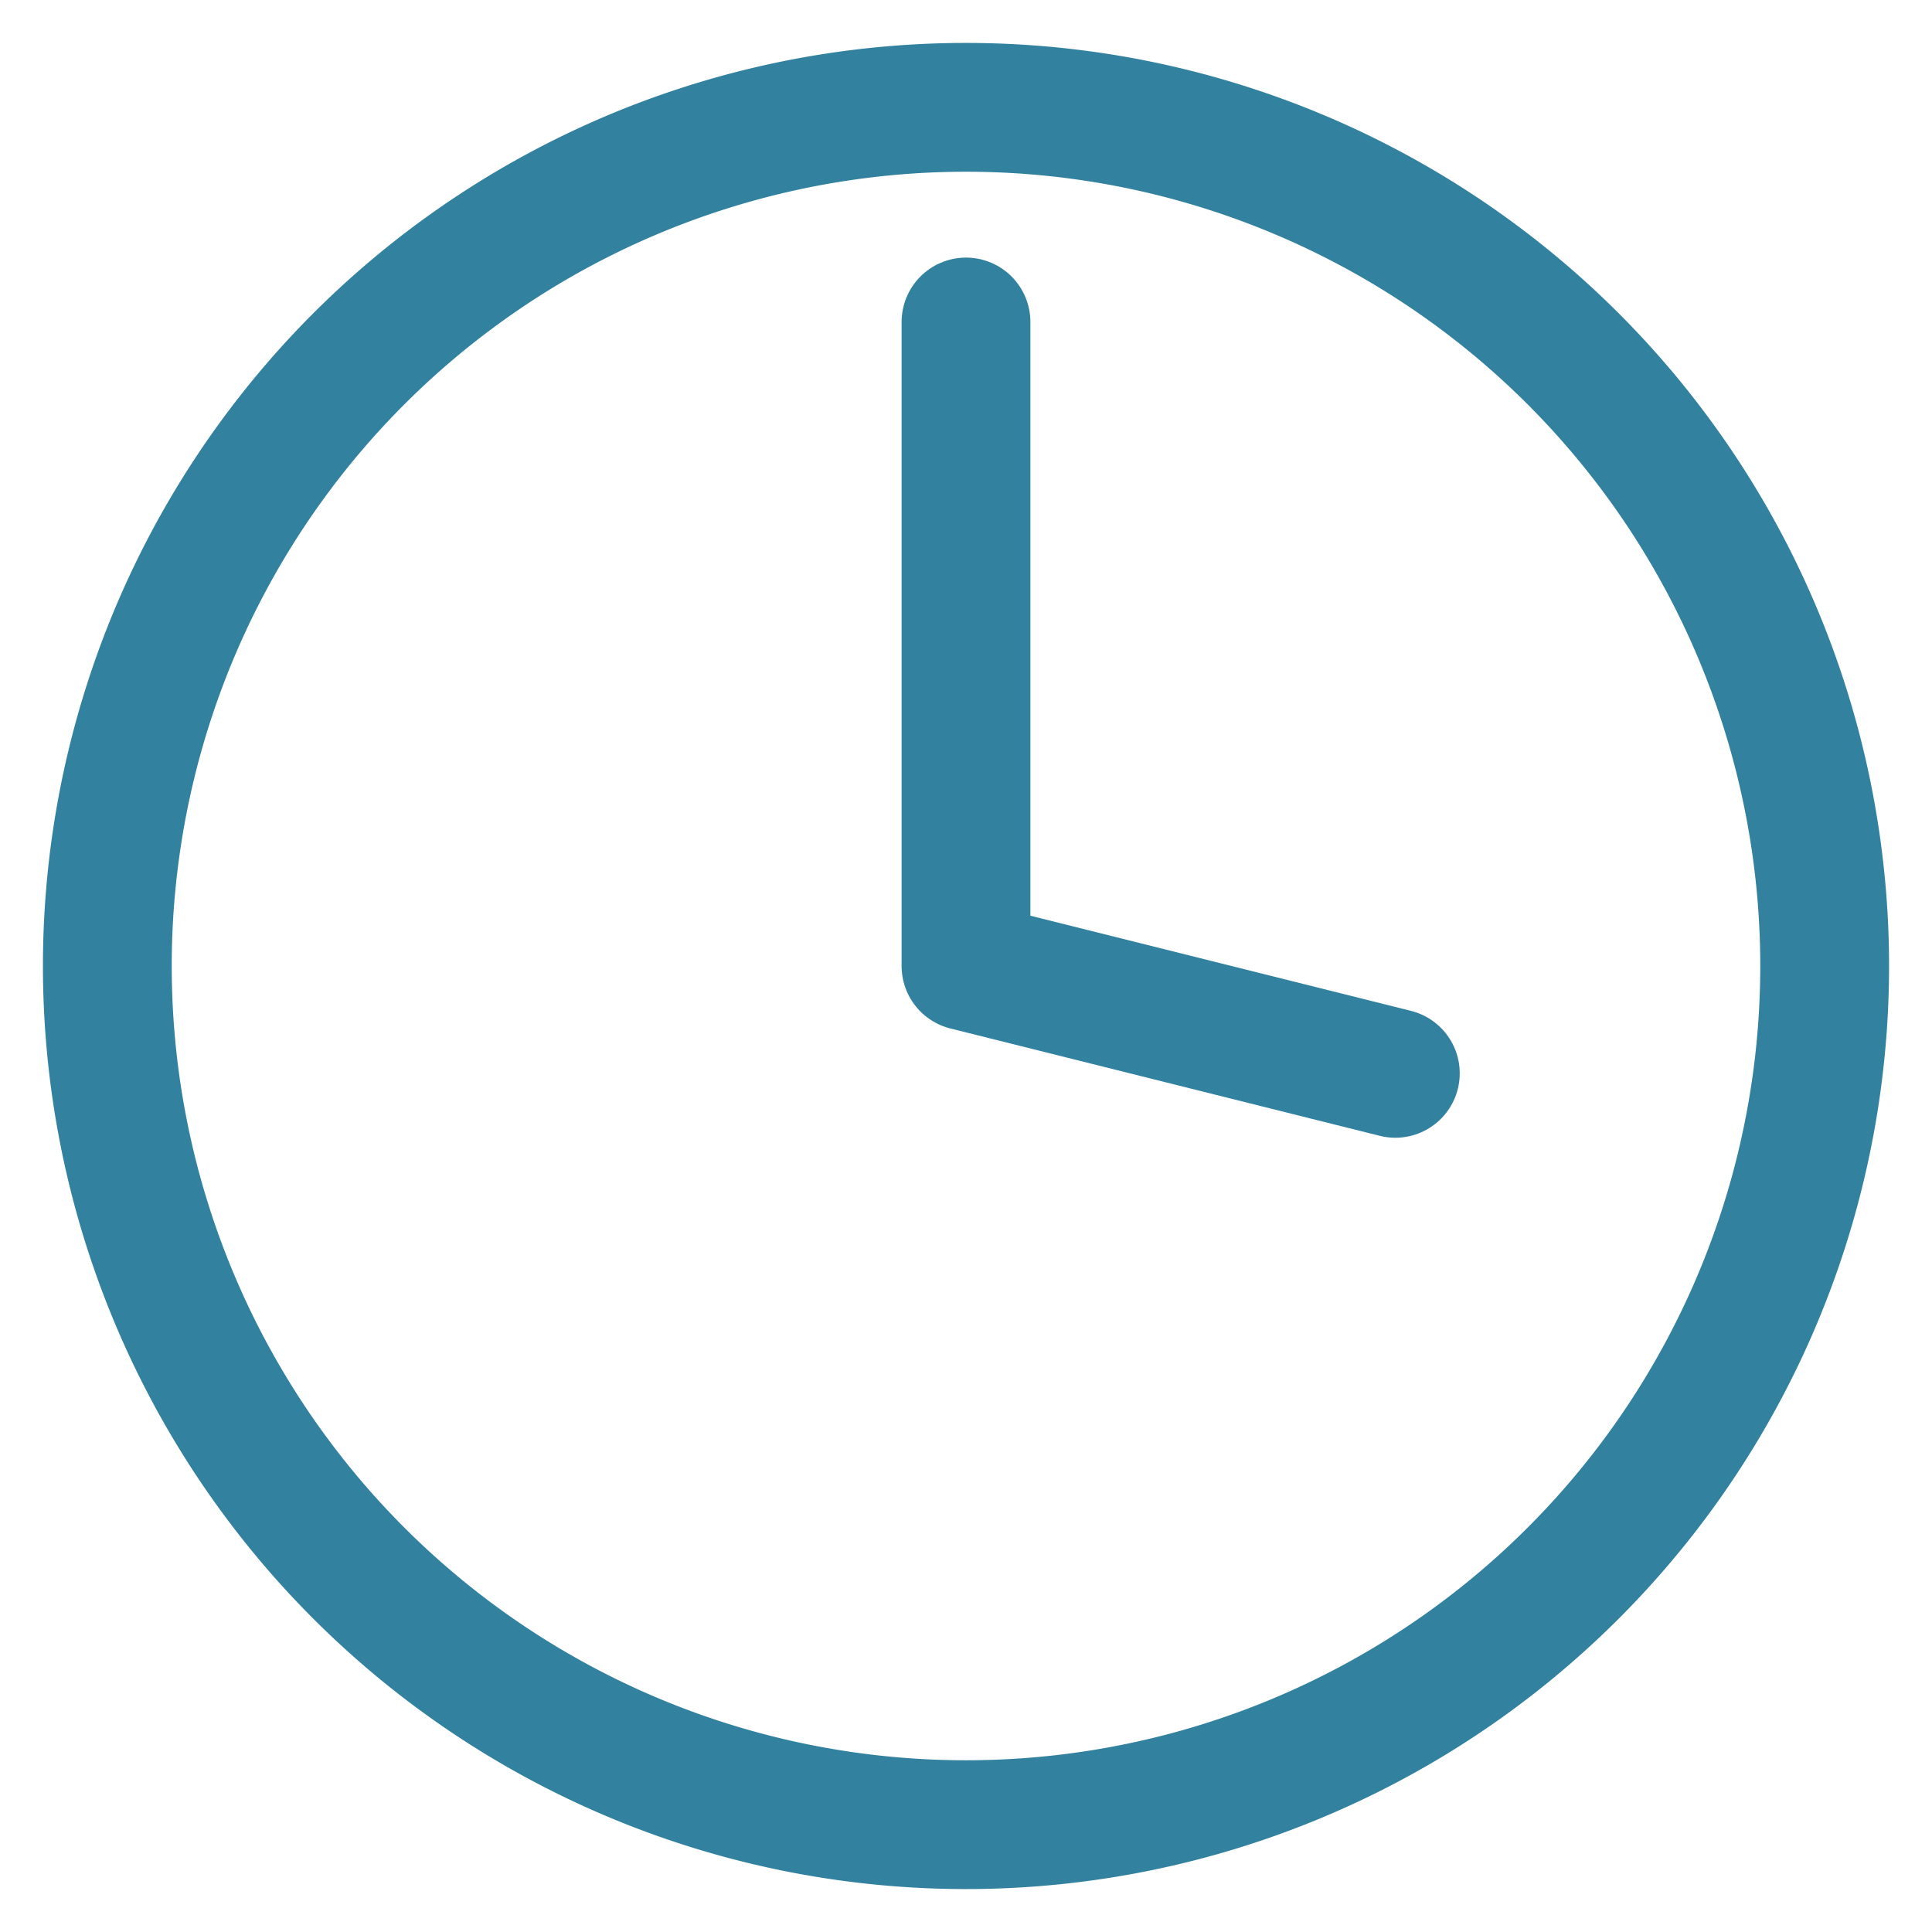
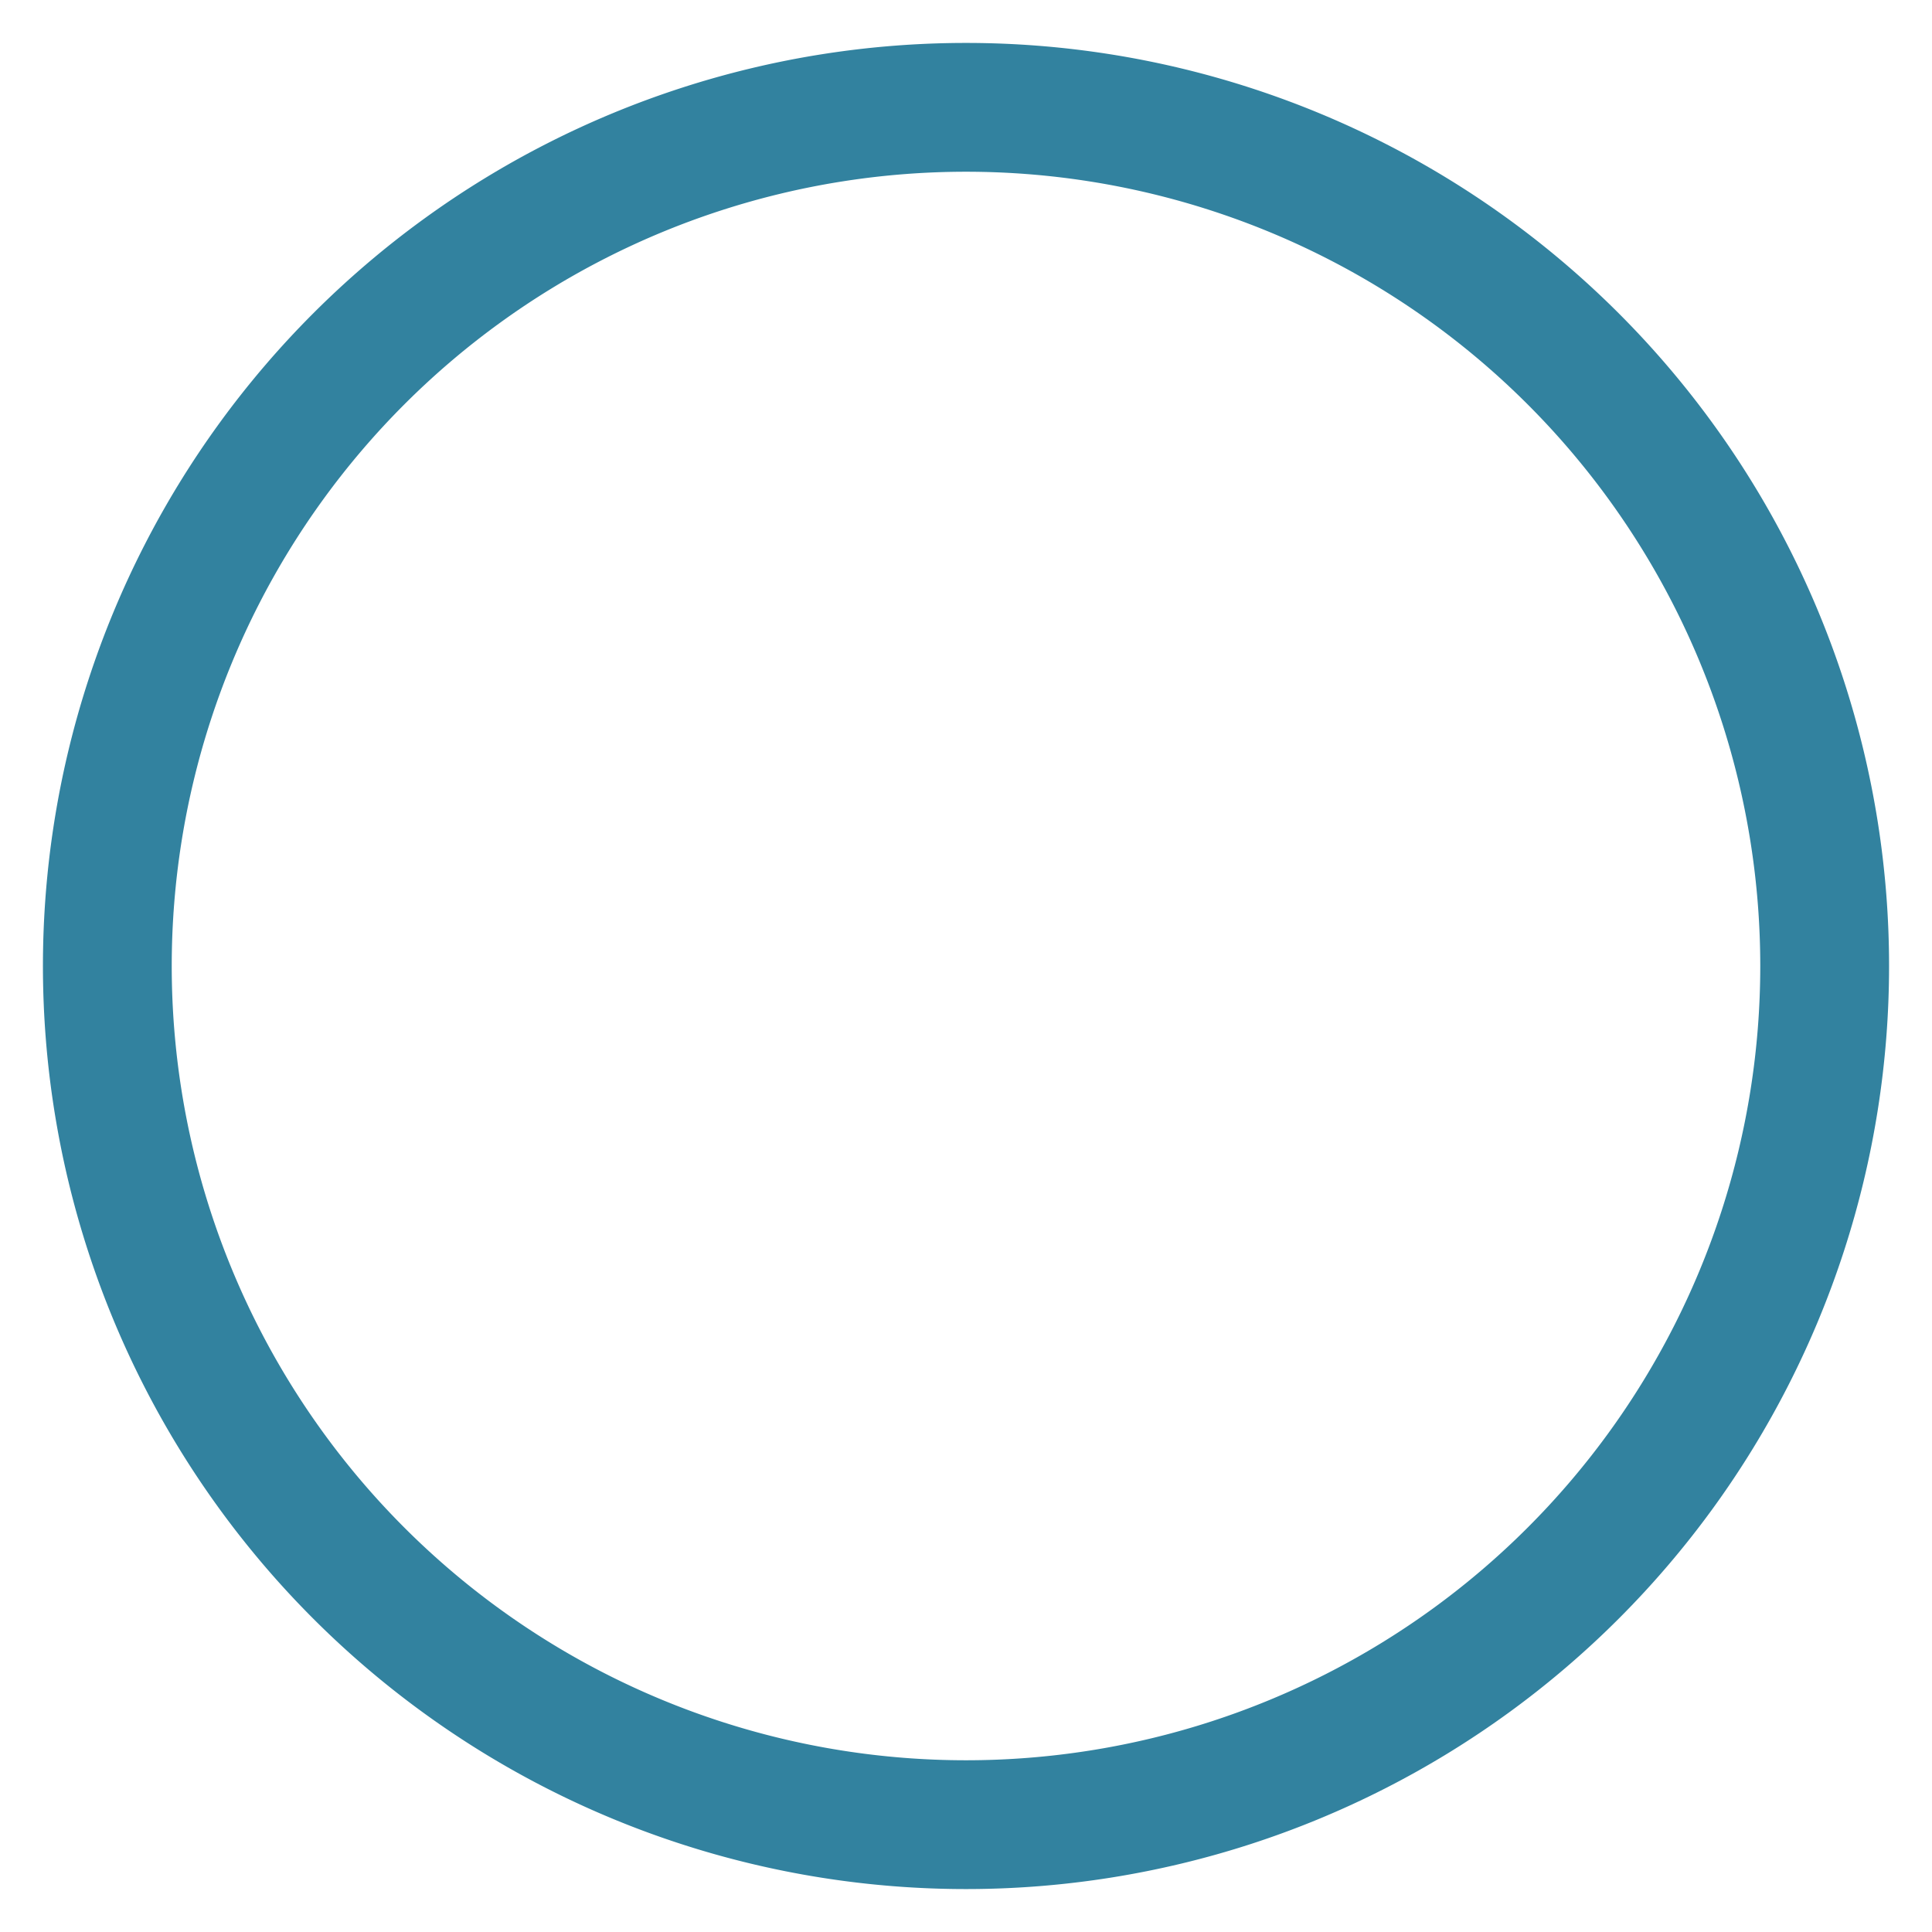
<svg xmlns="http://www.w3.org/2000/svg" width="18" height="18" viewBox="0 0 18 18">
  <g>
    <g>
      <g>
        <path fill="none" stroke="#32829f" stroke-miterlimit="50" stroke-width="1.2" d="M9 17A8 8 0 1 0 9 1a8 8 0 0 0 0 16z" />
      </g>
      <g>
-         <path fill="none" stroke="#32829f" stroke-linecap="round" stroke-linejoin="round" stroke-miterlimit="50" stroke-width="1.2" d="M9 3v6l4 1v0" />
-       </g>
+         </g>
    </g>
  </g>
</svg>